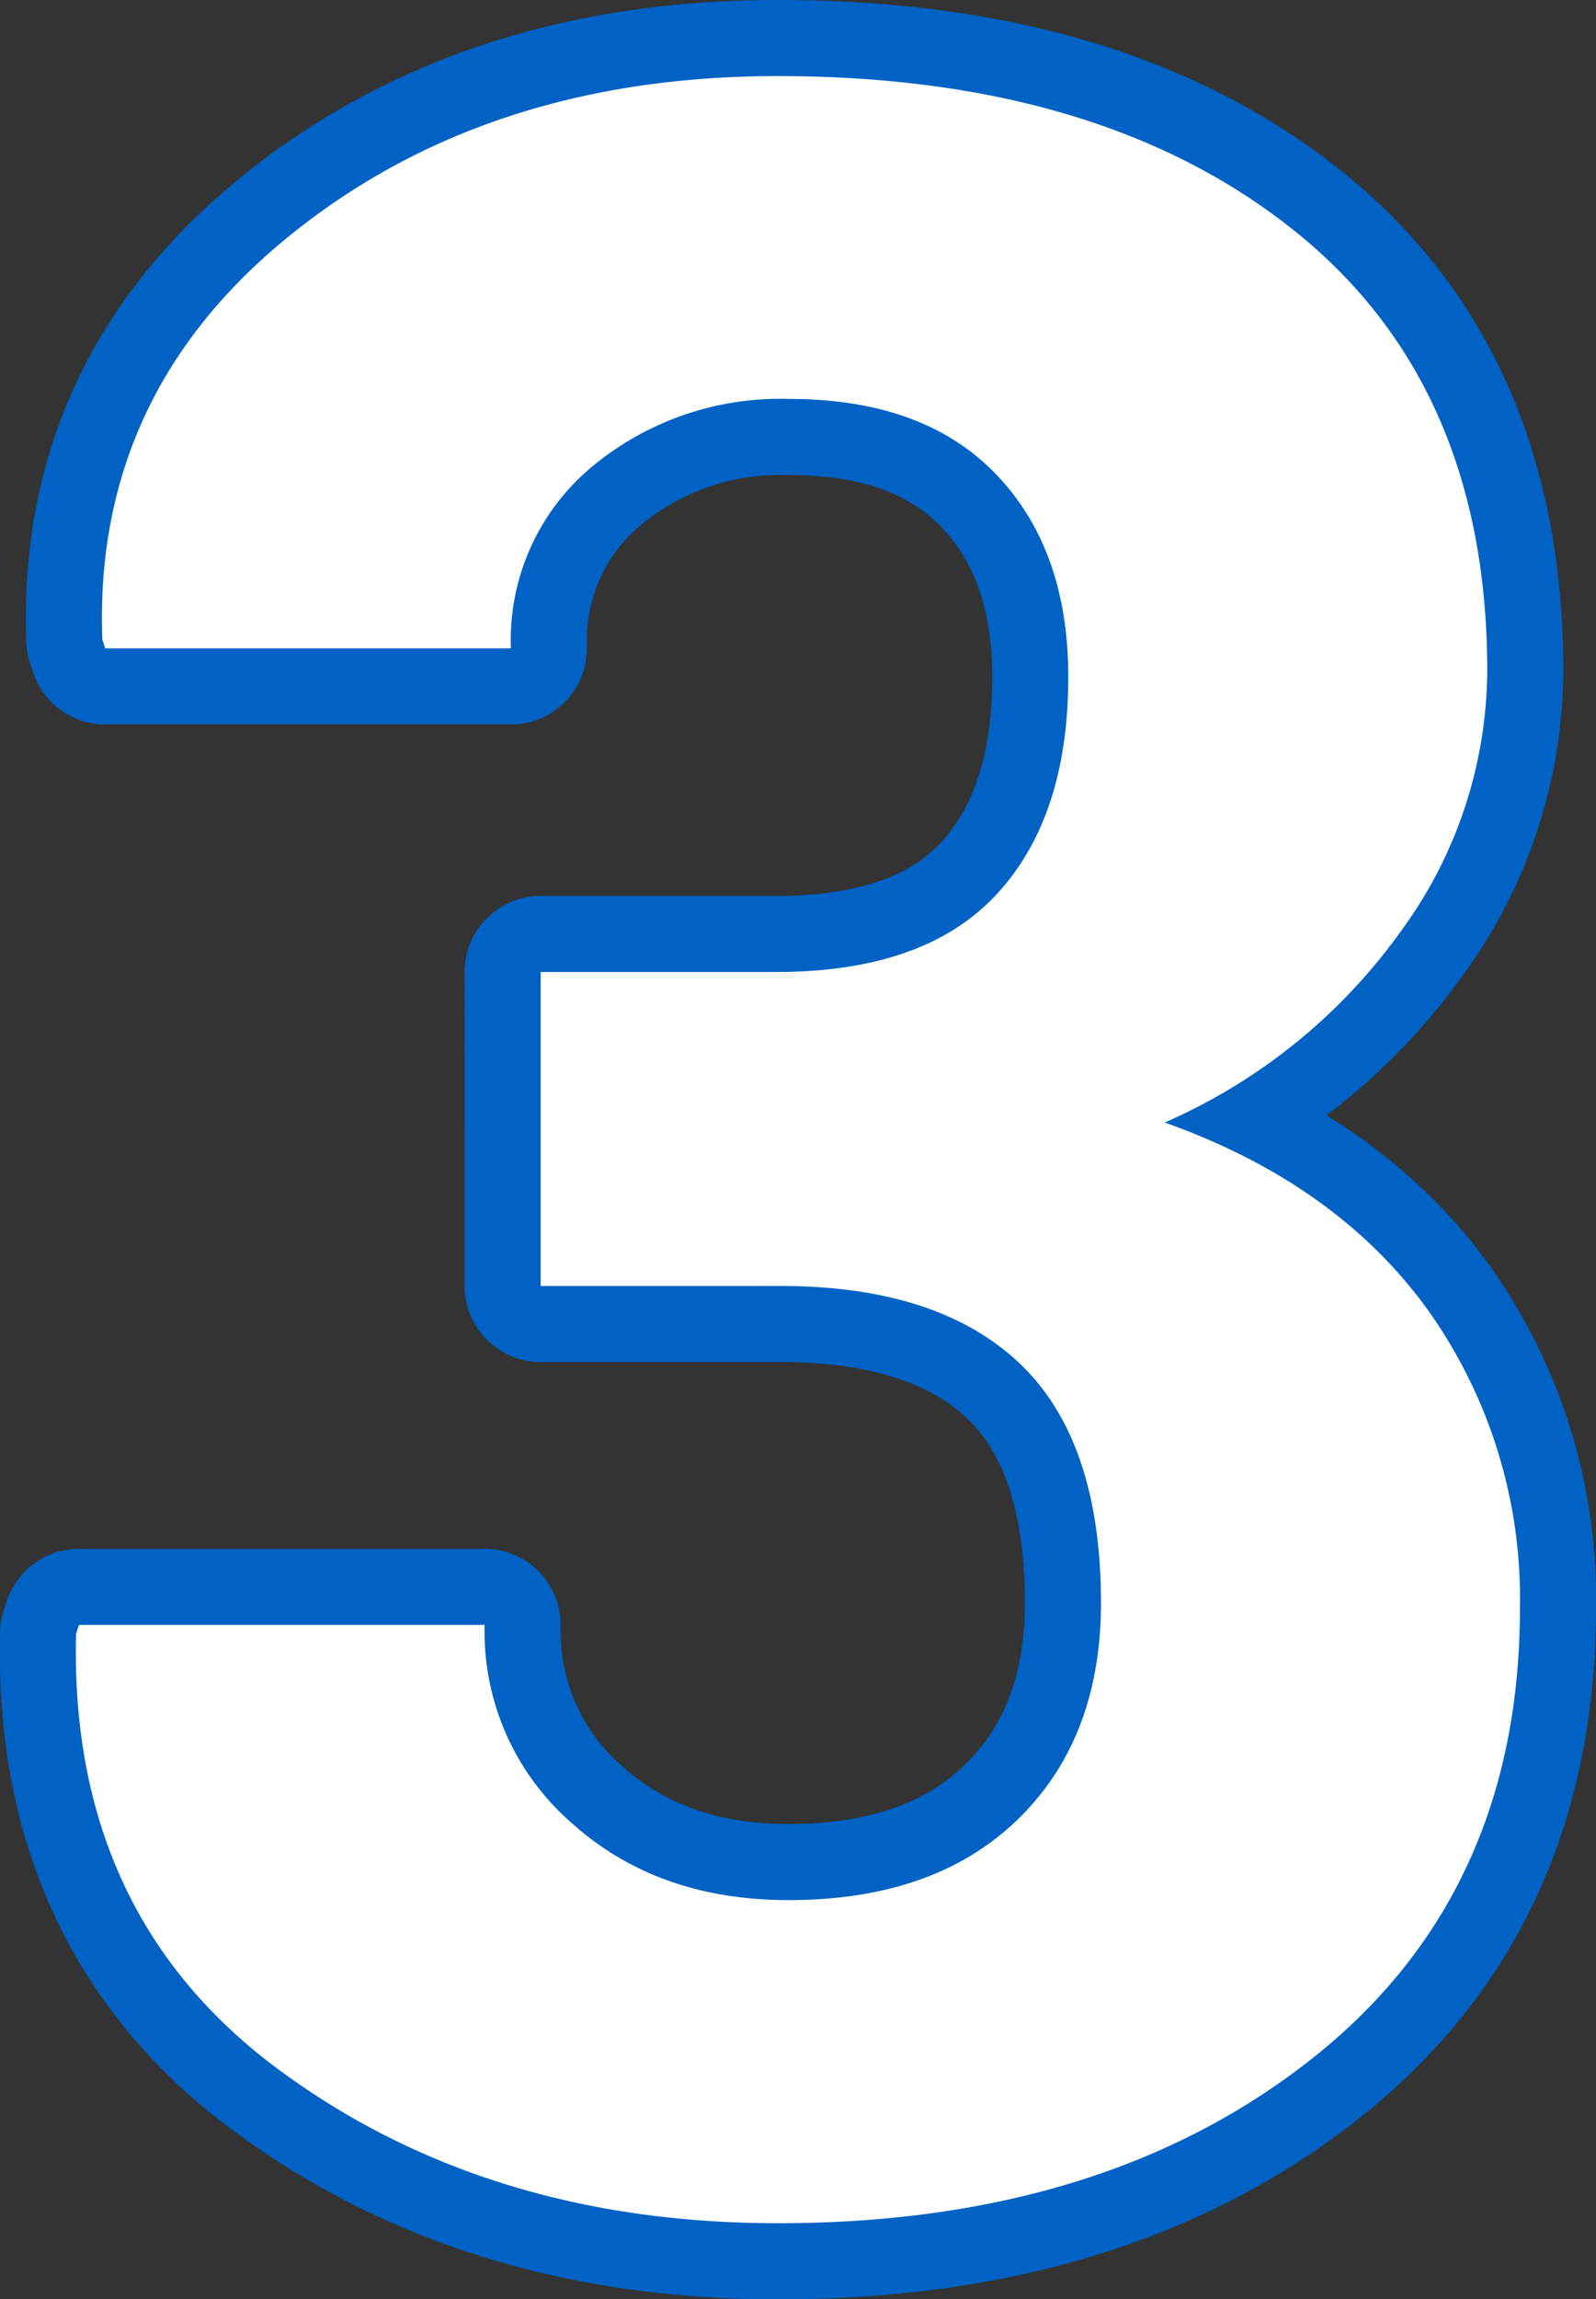
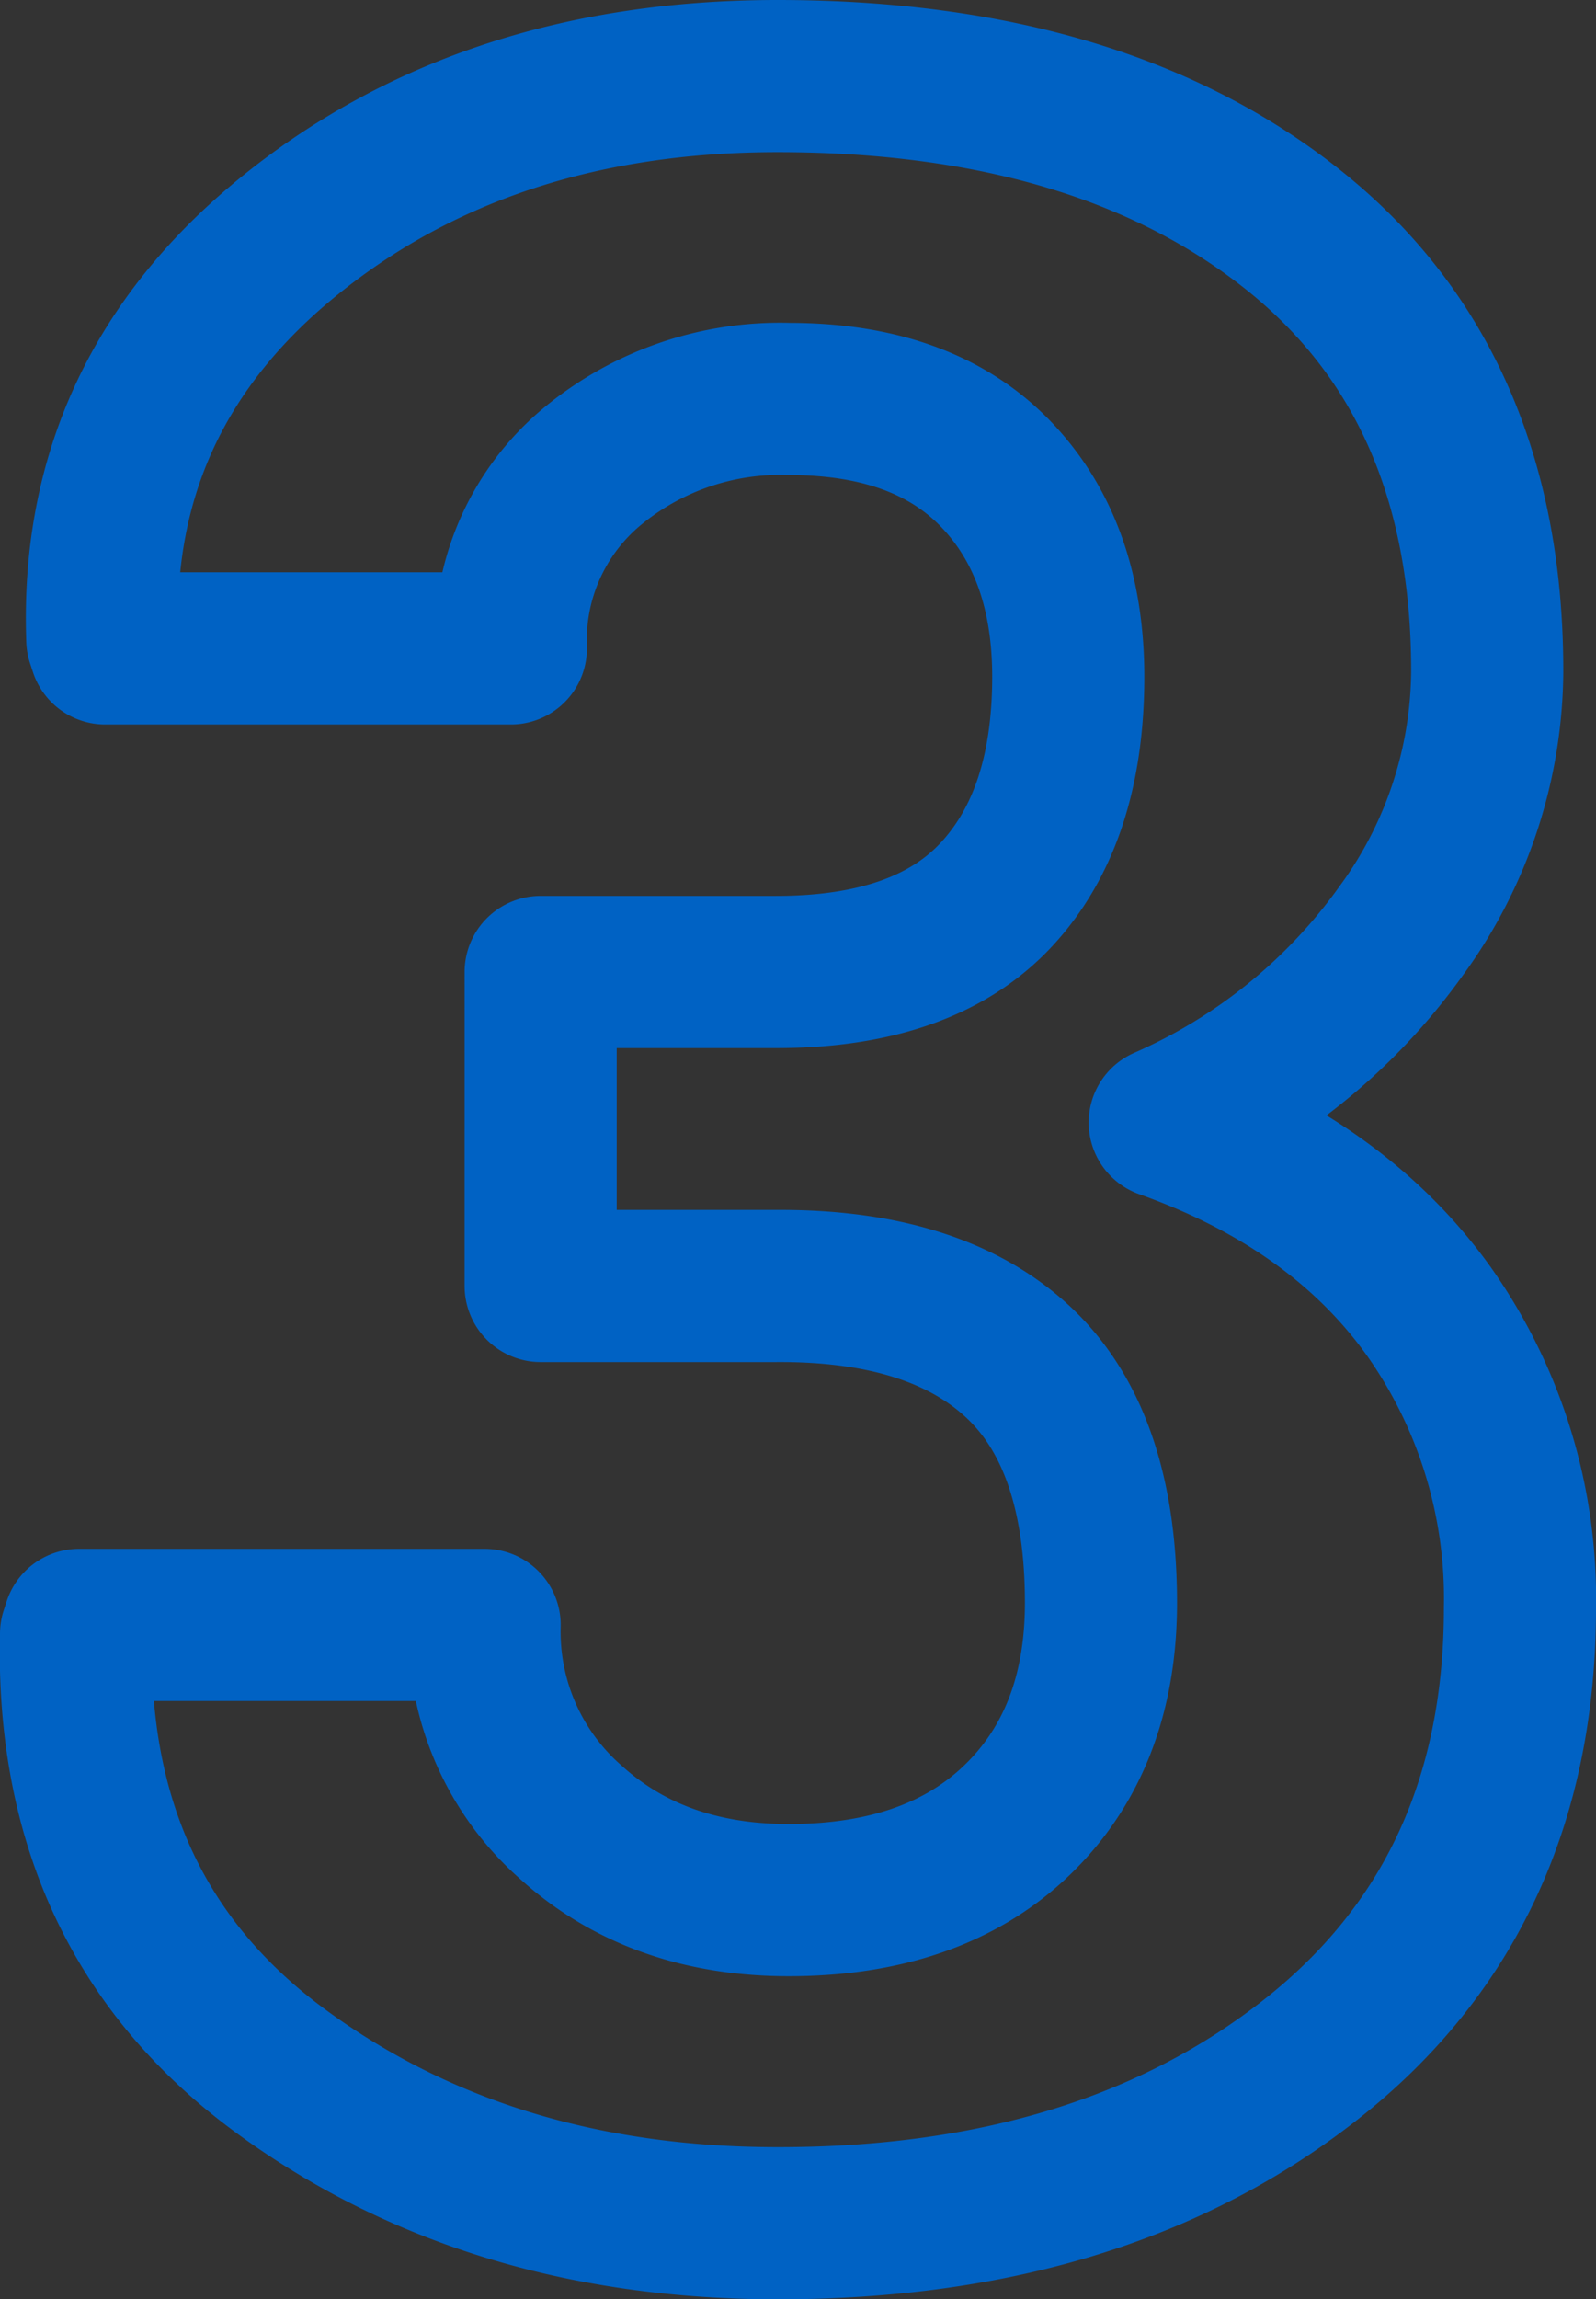
<svg xmlns="http://www.w3.org/2000/svg" viewBox="0 0 125.9 181.32">
  <rect x="0" y="0" width="125.9" height="181.32" fill="#333333" stroke="none" />
  <path d="m42.65 76.65h18.57c7.84 0 13.63-2.05 17.41-6.14s5.64-9.81 5.64-17.14c0-6.6-1.85-11.93-5.64-15.91s-9.22-6-16.4-6a23.24 23.24 0 0 0 -15.6 5.4 17.8 17.8 0 0 0 -6.33 14.27h-32l-.23-.7q-.71-19.33 14.82-31.88t38.45-12.55q25.53 0 40.77 12.2t15.21 34.8a35 35 0 0 1 -6.8 20.42 45.13 45.13 0 0 1 -18.64 15.1q13.66 4.86 20.84 14.9a39.22 39.22 0 0 1 7.18 23.39q0 22.59-16.44 35.56t-42.12 12.95q-23 0-39.42-12.16c-10.92-8.11-16.29-19.54-15.92-34.32l.23-.7h32a20 20 0 0 0 6.8 15.56c4.52 4.09 10.23 6.14 17.18 6.14 7.6 0 13.62-2.08 18-6.29s6.64-9.92 6.64-17.14q0-12.91-6.53-19t-19.15-6h-18.52z" fill="none" stroke="#0062c4" stroke-linejoin="round" stroke-width="12" />
-   <path d="m42.65 76.65h18.57c7.84 0 13.63-2.05 17.41-6.14s5.64-9.81 5.64-17.14c0-6.6-1.85-11.93-5.64-15.91s-9.22-6-16.4-6a23.24 23.24 0 0 0 -15.6 5.4 17.8 17.8 0 0 0 -6.33 14.27h-32l-.23-.7q-.71-19.33 14.82-31.88t38.45-12.55q25.53 0 40.77 12.2t15.21 34.8a35 35 0 0 1 -6.8 20.42 45.13 45.13 0 0 1 -18.64 15.1q13.66 4.86 20.84 14.9a39.22 39.22 0 0 1 7.18 23.39q0 22.59-16.44 35.56t-42.12 12.95q-23 0-39.42-12.16c-10.92-8.11-16.29-19.54-15.92-34.32l.23-.7h32a20 20 0 0 0 6.8 15.56c4.52 4.09 10.23 6.14 17.18 6.14 7.6 0 13.62-2.08 18-6.29s6.64-9.92 6.64-17.14q0-12.91-6.53-19t-19.15-6h-18.52z" fill="#fff" />
</svg>